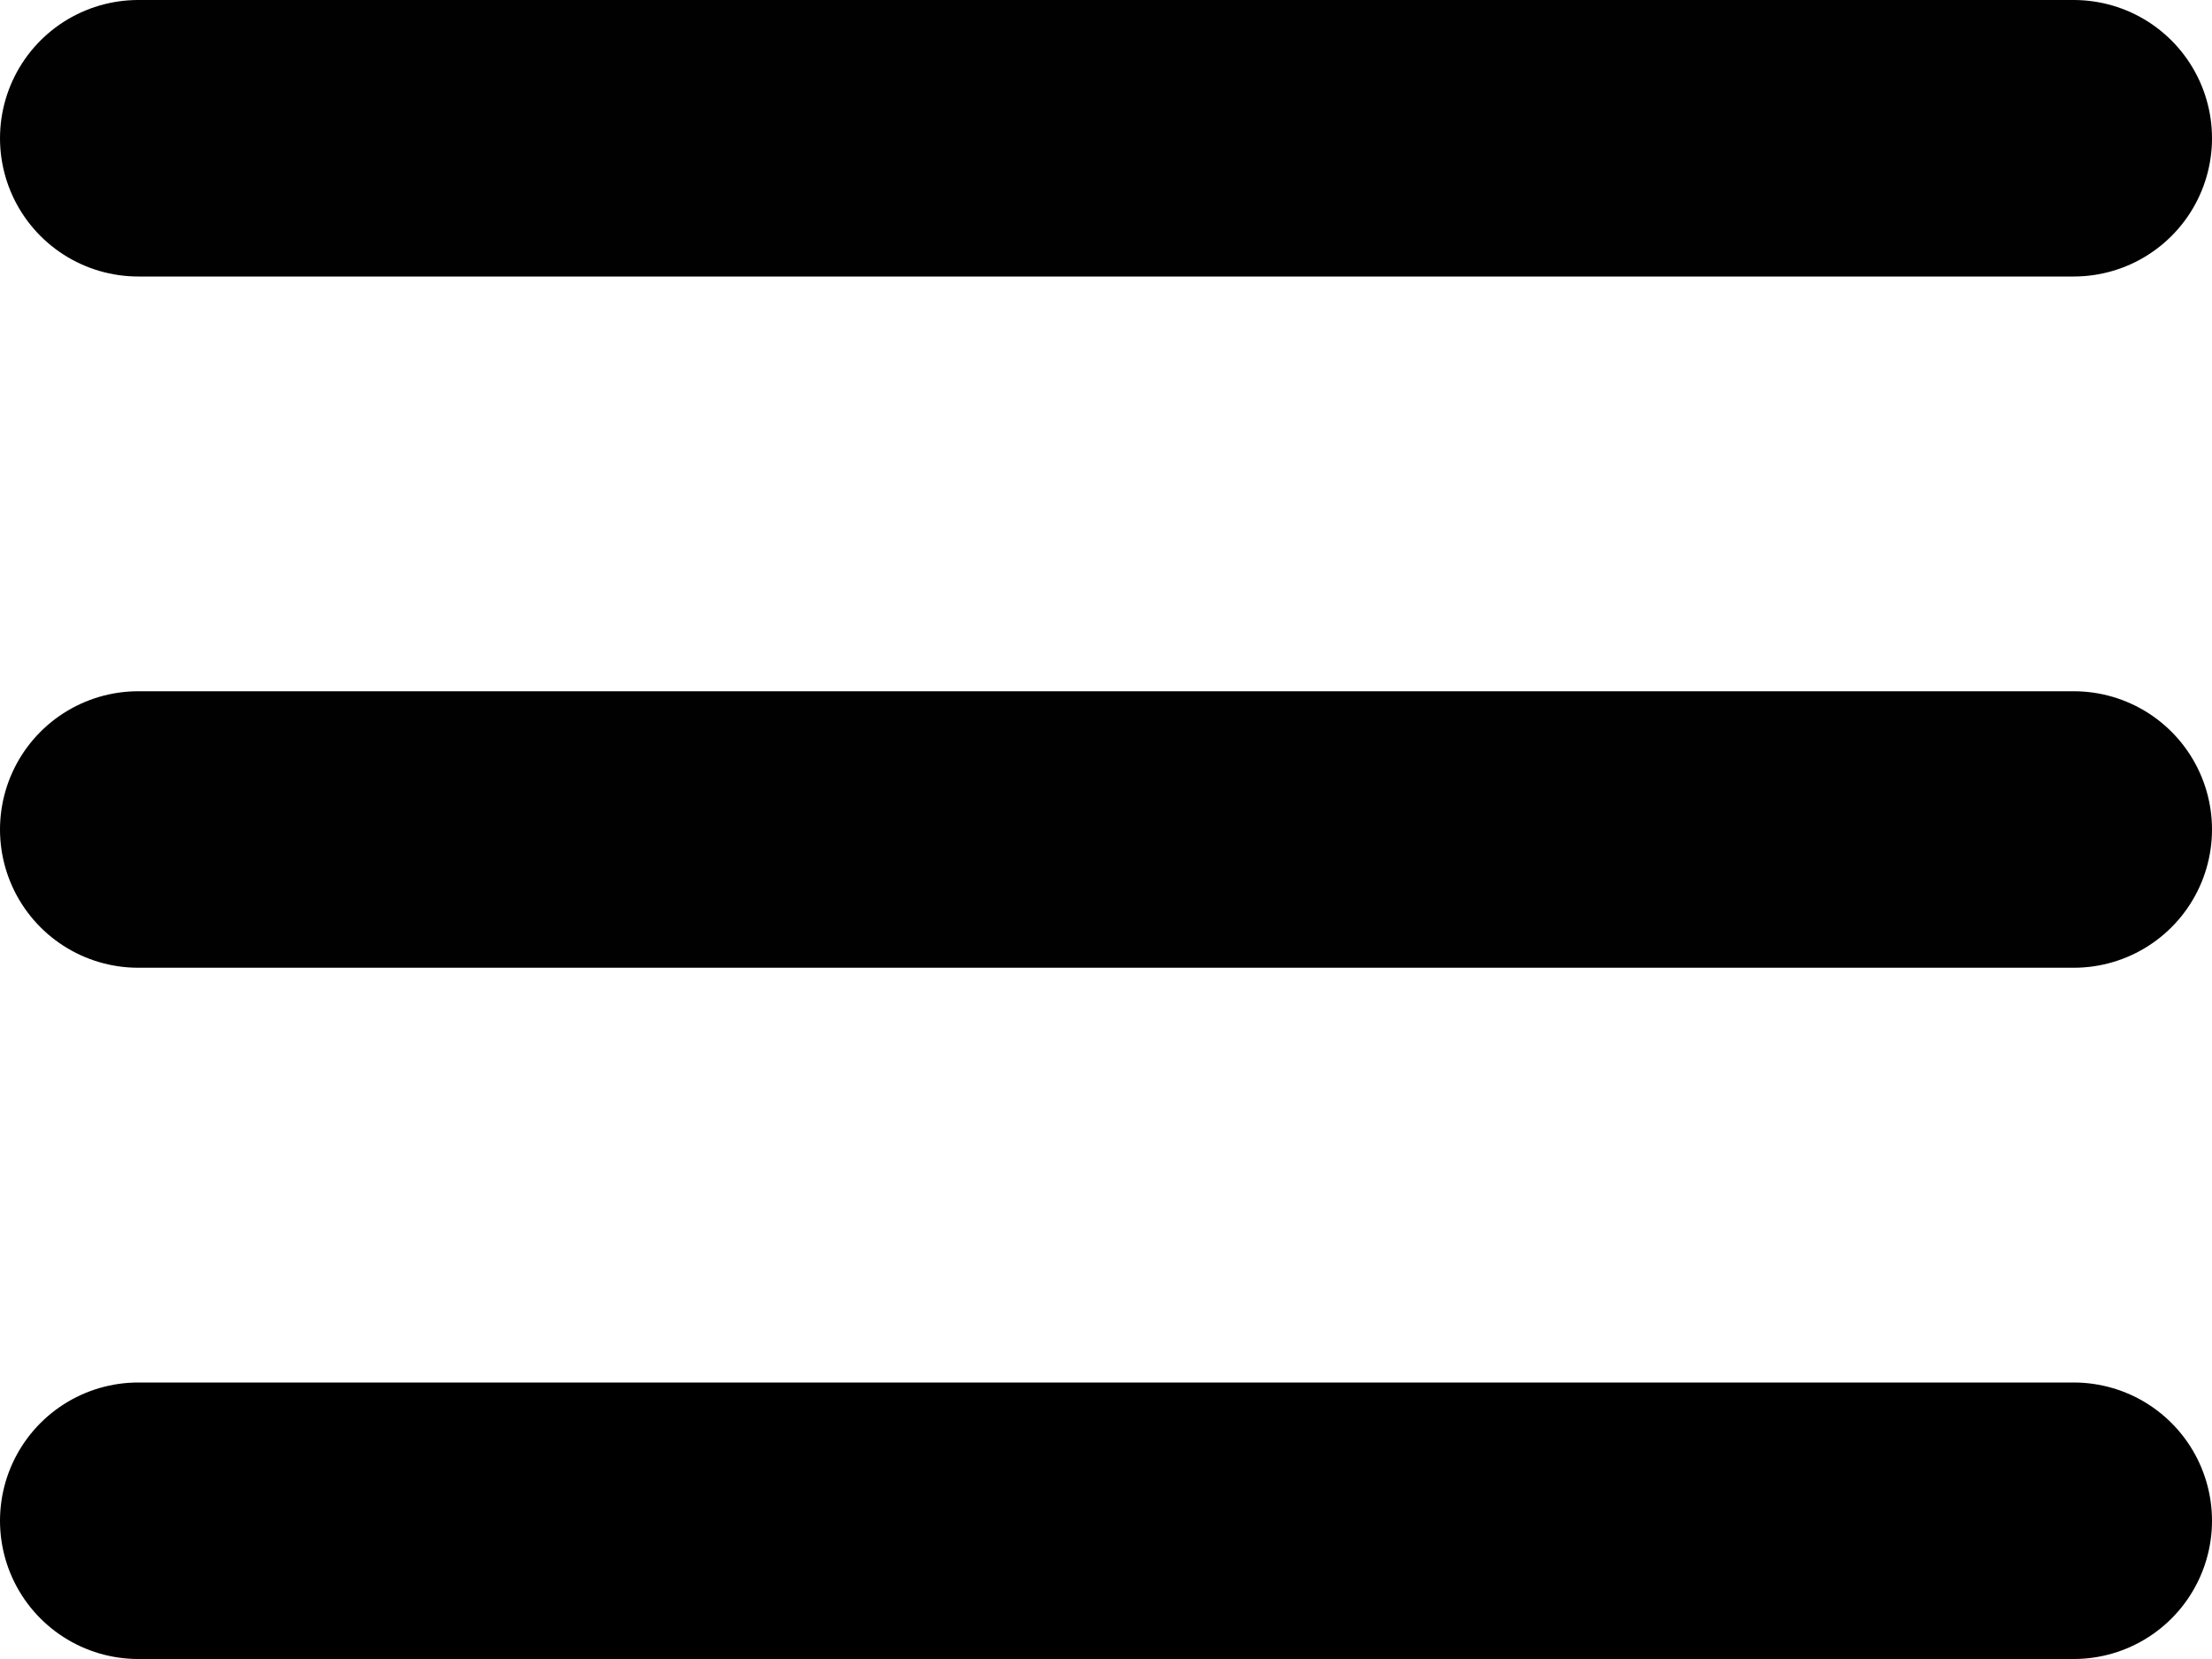
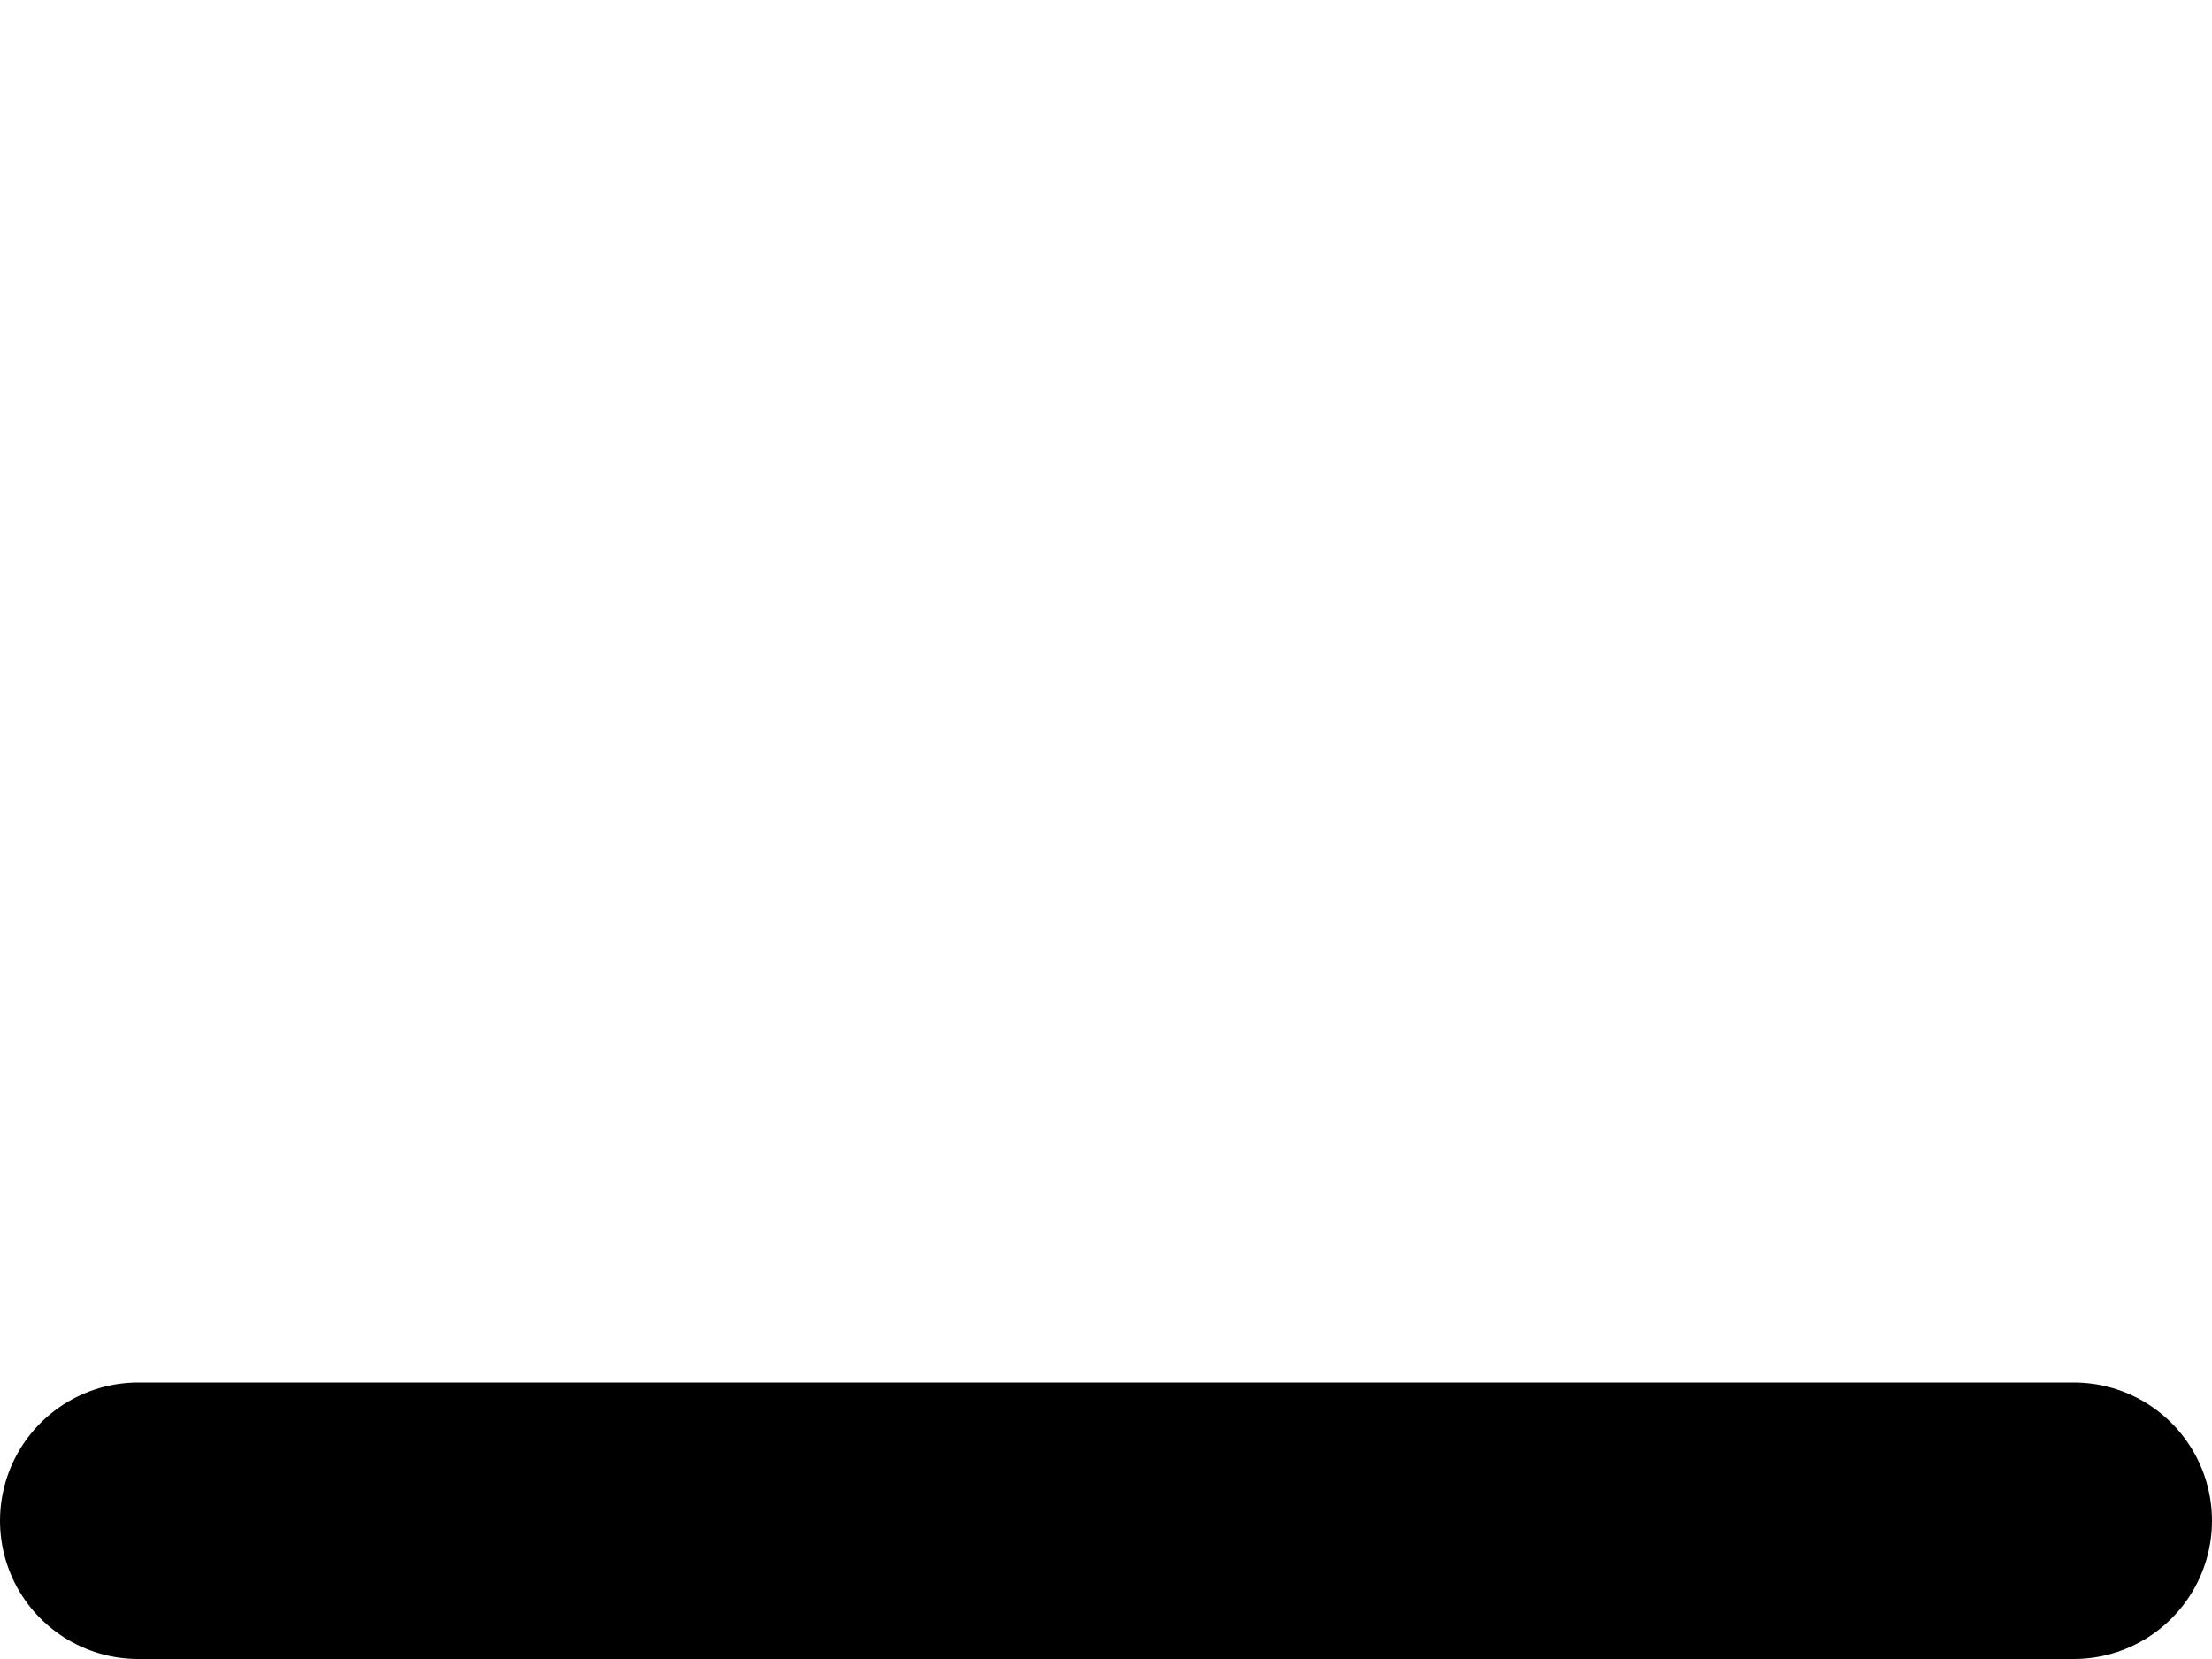
<svg xmlns="http://www.w3.org/2000/svg" width="16" height="12" viewBox="0 0 16 12" fill="none">
-   <line x1="1" y1="1" x2="15" y2="1" stroke="#010101" stroke-width="2" stroke-linecap="round" />
-   <line x1="1" y1="6" x2="15" y2="6" stroke="#010101" stroke-width="2" stroke-linecap="round" />
  <line x1="1" y1="11" x2="15" y2="11" stroke="black" stroke-width="2" stroke-linecap="round" />
</svg>